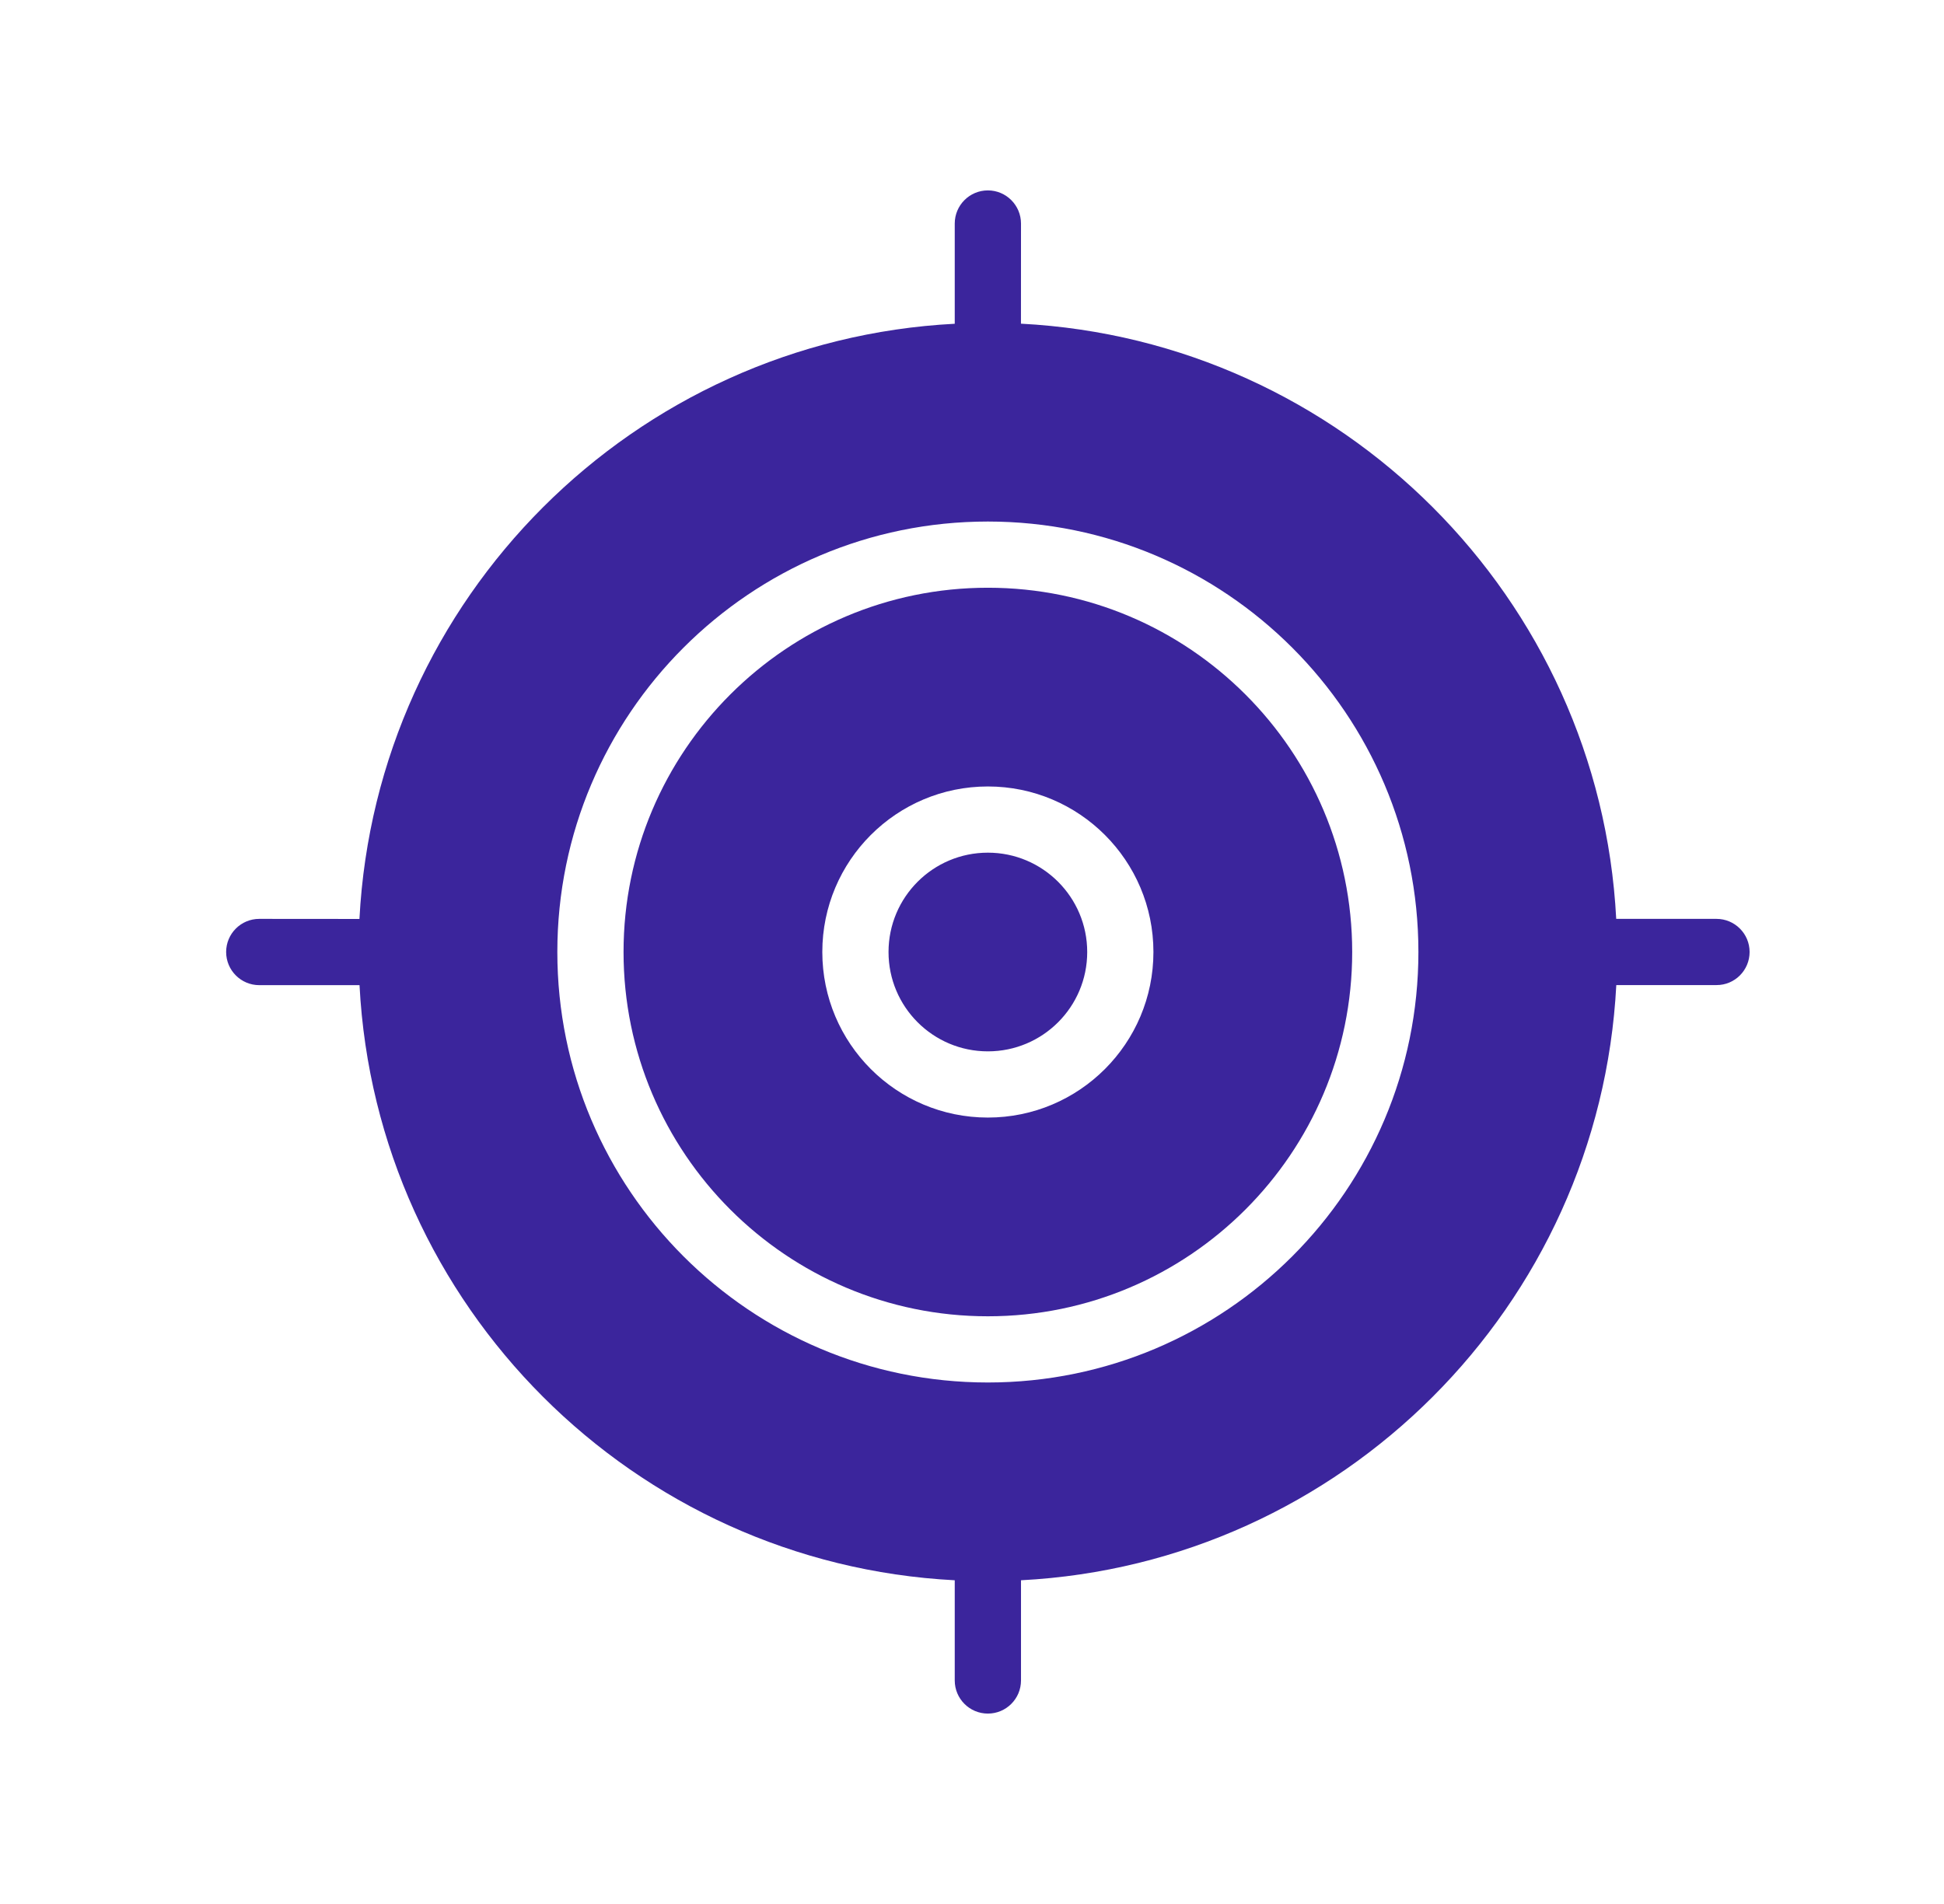
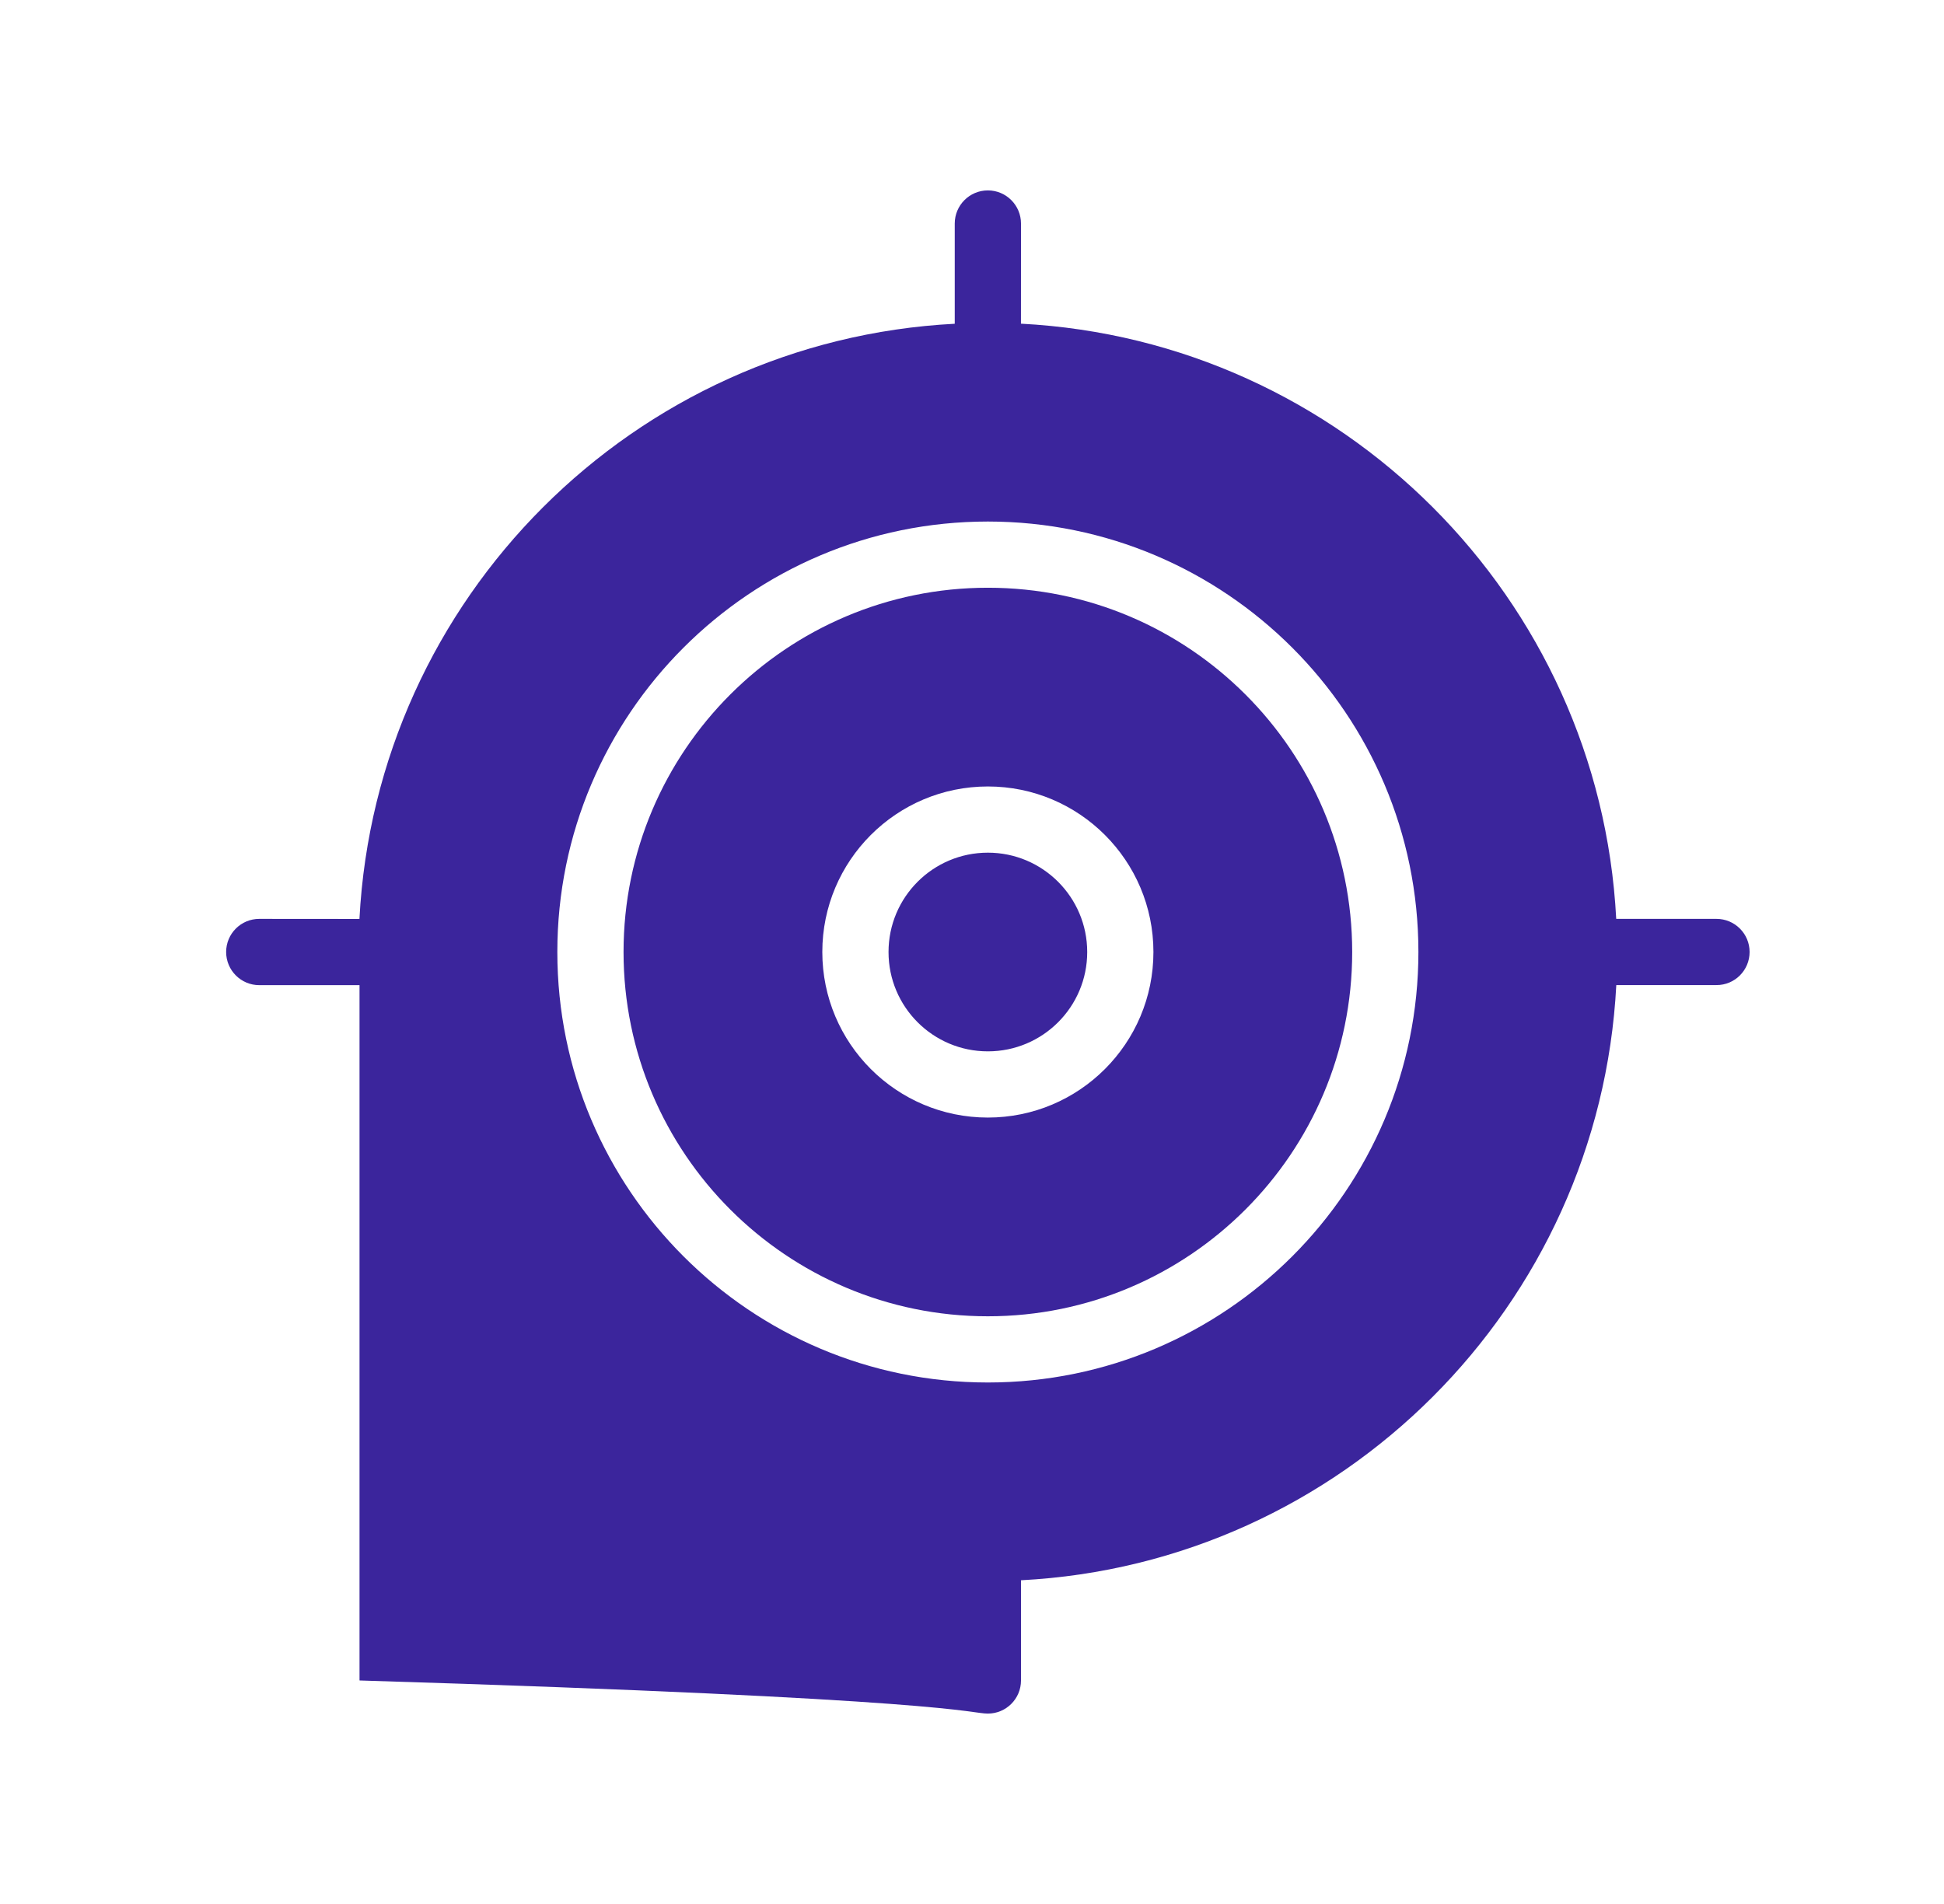
<svg xmlns="http://www.w3.org/2000/svg" width="49" height="48" viewBox="0 0 49 48" fill="none">
-   <path fill-rule="evenodd" clip-rule="evenodd" d="M24.065 8.162C15.976 8.582 9.482 15.076 9.06 23.167L6.535 23.165C6.074 23.165 5.7 23.539 5.7 24C5.7 24.461 6.074 24.836 6.535 24.836H9.062C9.48 32.925 15.974 39.419 24.065 39.839V42.365C24.065 42.826 24.439 43.2 24.9 43.2C25.361 43.2 25.735 42.826 25.735 42.365V39.839C33.824 39.419 40.318 32.925 40.74 24.834H43.266C43.726 24.836 44.1 24.461 44.1 24C44.1 23.539 43.726 23.165 43.265 23.165H40.738C40.318 15.076 33.824 8.582 25.734 8.16L25.735 5.636C25.735 5.175 25.361 4.8 24.9 4.8C24.439 4.8 24.065 5.175 24.065 5.636L24.065 8.162ZM24.9 13.148C18.911 13.148 14.048 18.011 14.048 24C14.048 29.99 18.911 34.853 24.9 34.853C30.889 34.853 35.752 29.99 35.752 24C35.752 18.011 30.889 13.148 24.9 13.148ZM24.9 14.817C29.968 14.817 34.083 18.932 34.083 24C34.083 29.069 29.968 33.184 24.9 33.184C19.831 33.184 15.717 29.069 15.717 24C15.717 18.932 19.831 14.817 24.9 14.817ZM24.9 19.827C22.596 19.827 20.727 21.697 20.727 24C20.727 26.304 22.596 28.174 24.9 28.174C27.204 28.174 29.073 26.304 29.073 24C29.073 21.697 27.204 19.827 24.9 19.827ZM24.9 21.496C26.283 21.496 27.404 22.619 27.404 24.001C27.404 25.384 26.283 26.505 24.9 26.505C23.517 26.505 22.396 25.384 22.396 24.001C22.396 22.617 23.517 21.496 24.9 21.496Z" fill="#3B259C" />
+   <path fill-rule="evenodd" clip-rule="evenodd" d="M24.065 8.162C15.976 8.582 9.482 15.076 9.06 23.167L6.535 23.165C6.074 23.165 5.7 23.539 5.7 24C5.7 24.461 6.074 24.836 6.535 24.836H9.062V42.365C24.065 42.826 24.439 43.2 24.9 43.2C25.361 43.2 25.735 42.826 25.735 42.365V39.839C33.824 39.419 40.318 32.925 40.74 24.834H43.266C43.726 24.836 44.1 24.461 44.1 24C44.1 23.539 43.726 23.165 43.265 23.165H40.738C40.318 15.076 33.824 8.582 25.734 8.16L25.735 5.636C25.735 5.175 25.361 4.8 24.9 4.8C24.439 4.8 24.065 5.175 24.065 5.636L24.065 8.162ZM24.9 13.148C18.911 13.148 14.048 18.011 14.048 24C14.048 29.99 18.911 34.853 24.9 34.853C30.889 34.853 35.752 29.99 35.752 24C35.752 18.011 30.889 13.148 24.9 13.148ZM24.9 14.817C29.968 14.817 34.083 18.932 34.083 24C34.083 29.069 29.968 33.184 24.9 33.184C19.831 33.184 15.717 29.069 15.717 24C15.717 18.932 19.831 14.817 24.9 14.817ZM24.9 19.827C22.596 19.827 20.727 21.697 20.727 24C20.727 26.304 22.596 28.174 24.9 28.174C27.204 28.174 29.073 26.304 29.073 24C29.073 21.697 27.204 19.827 24.9 19.827ZM24.9 21.496C26.283 21.496 27.404 22.619 27.404 24.001C27.404 25.384 26.283 26.505 24.9 26.505C23.517 26.505 22.396 25.384 22.396 24.001C22.396 22.617 23.517 21.496 24.9 21.496Z" fill="#3B259C" />
</svg>